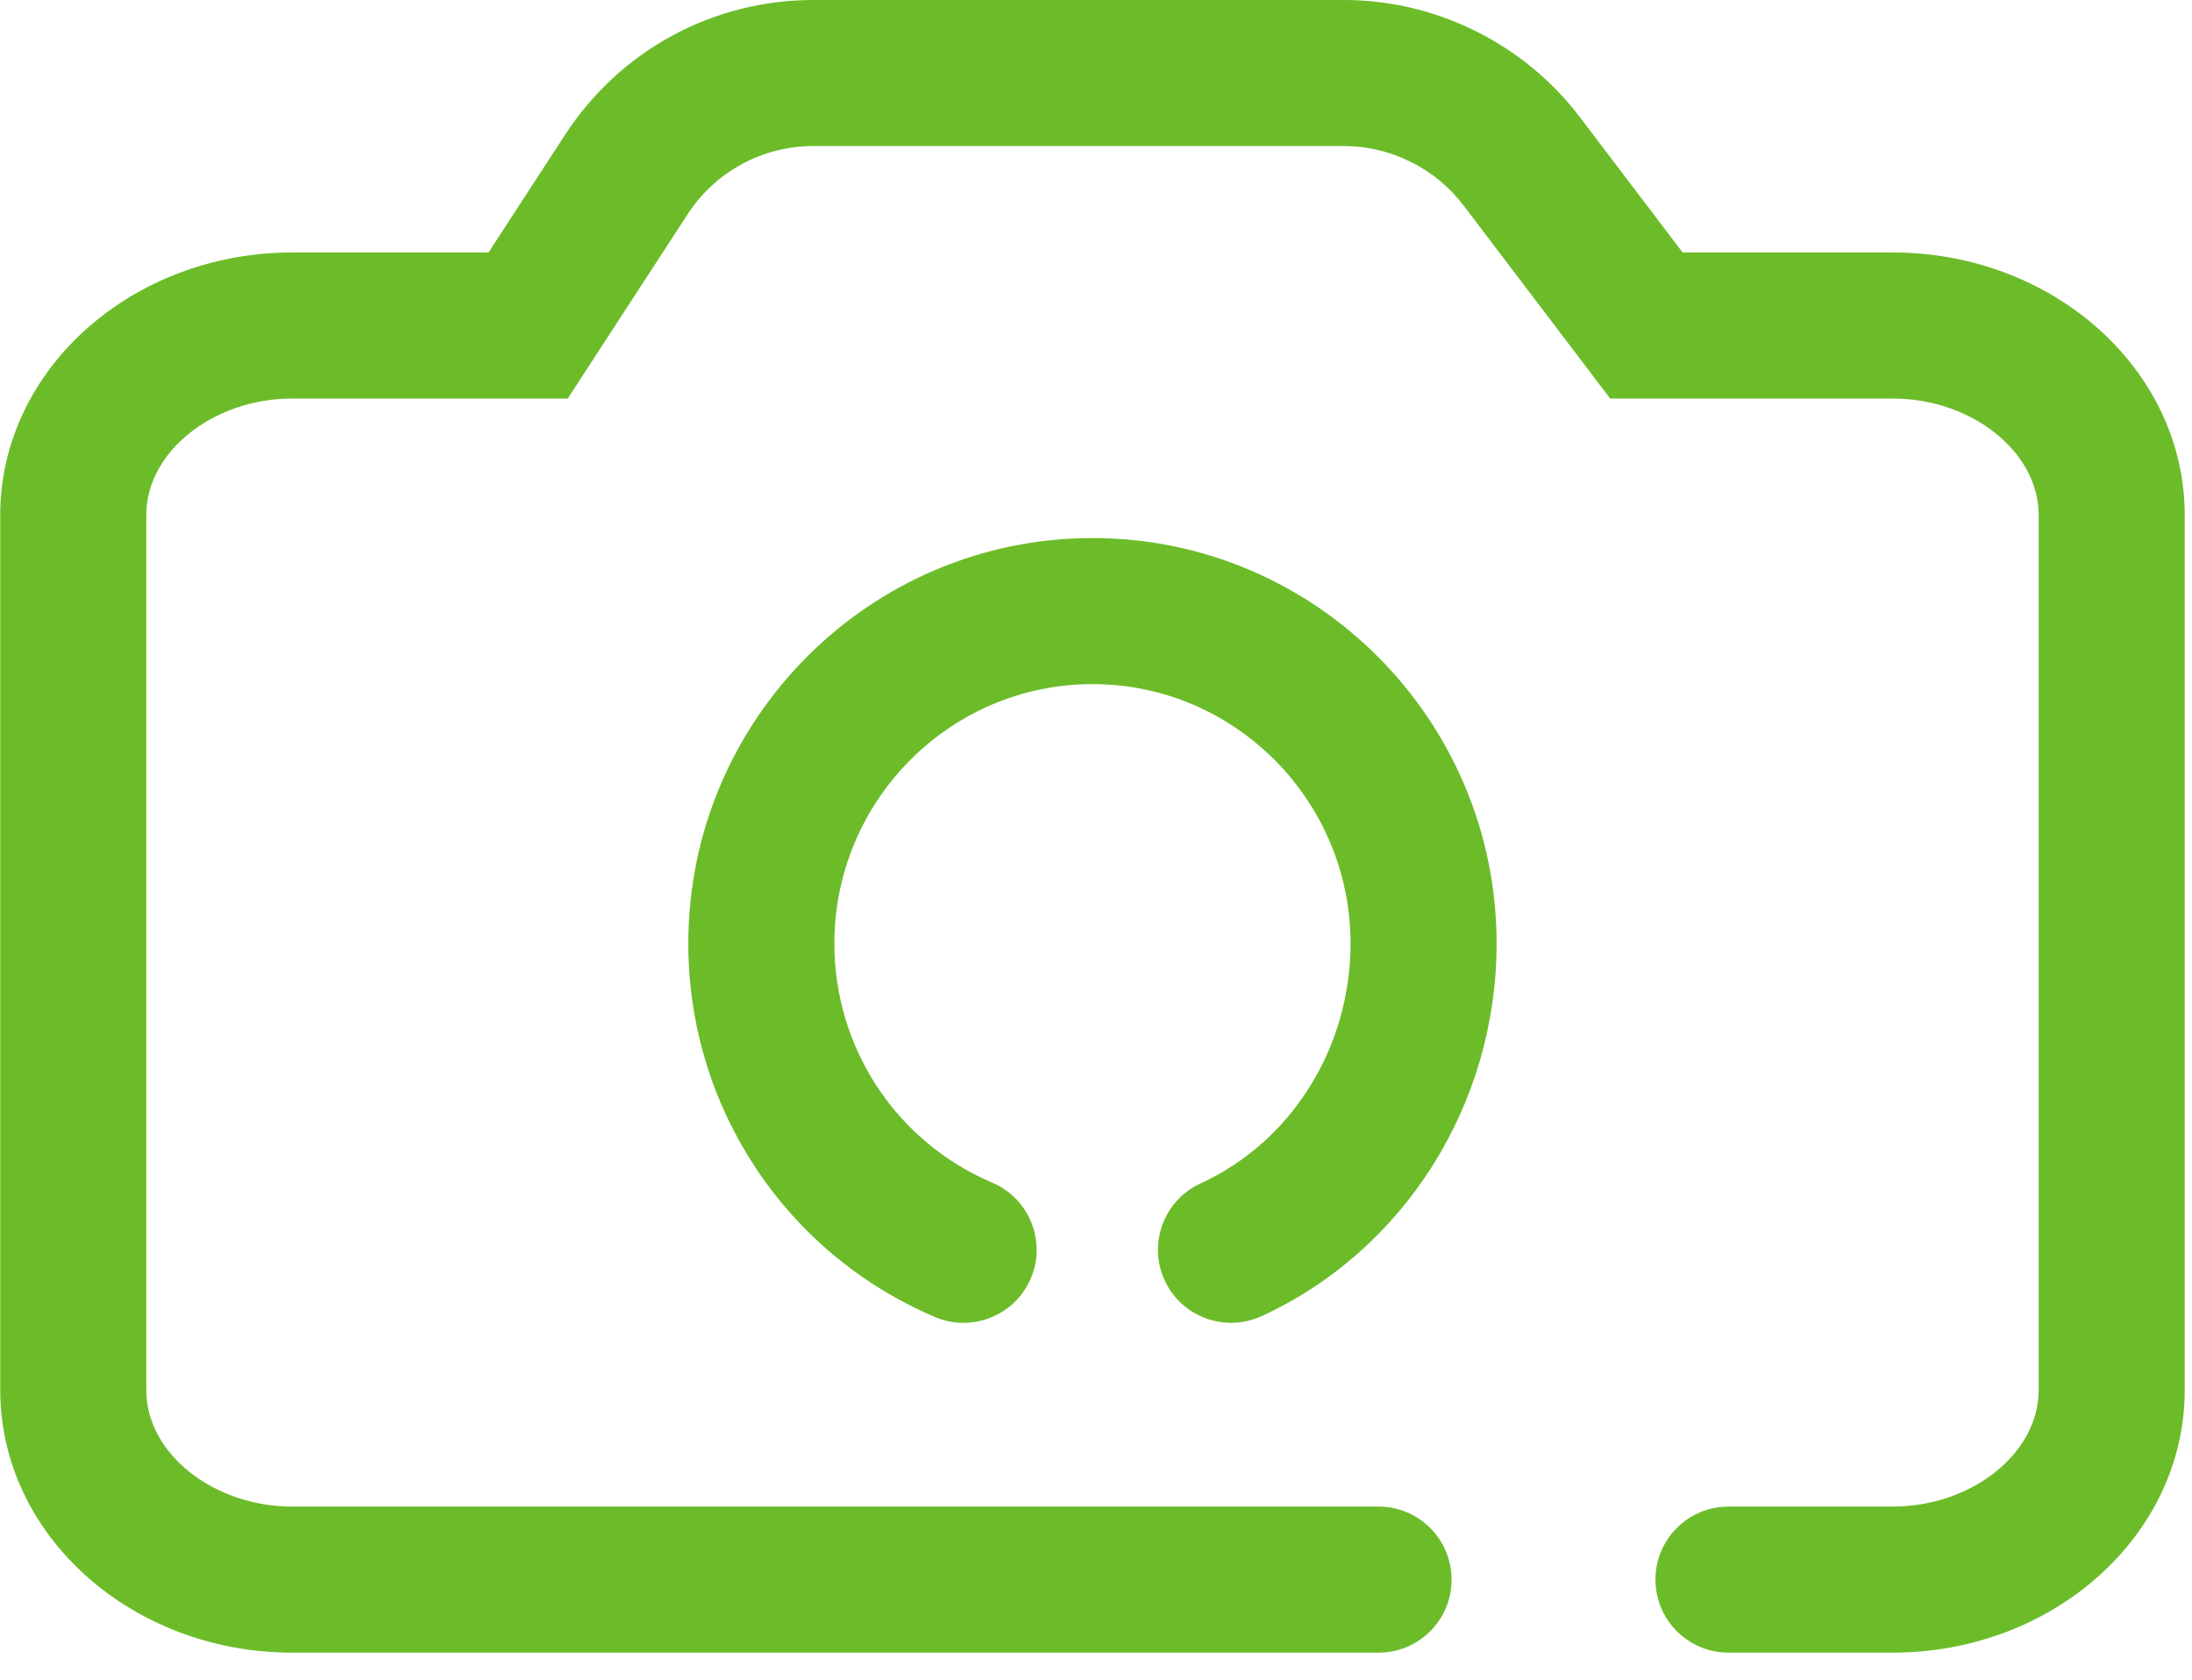
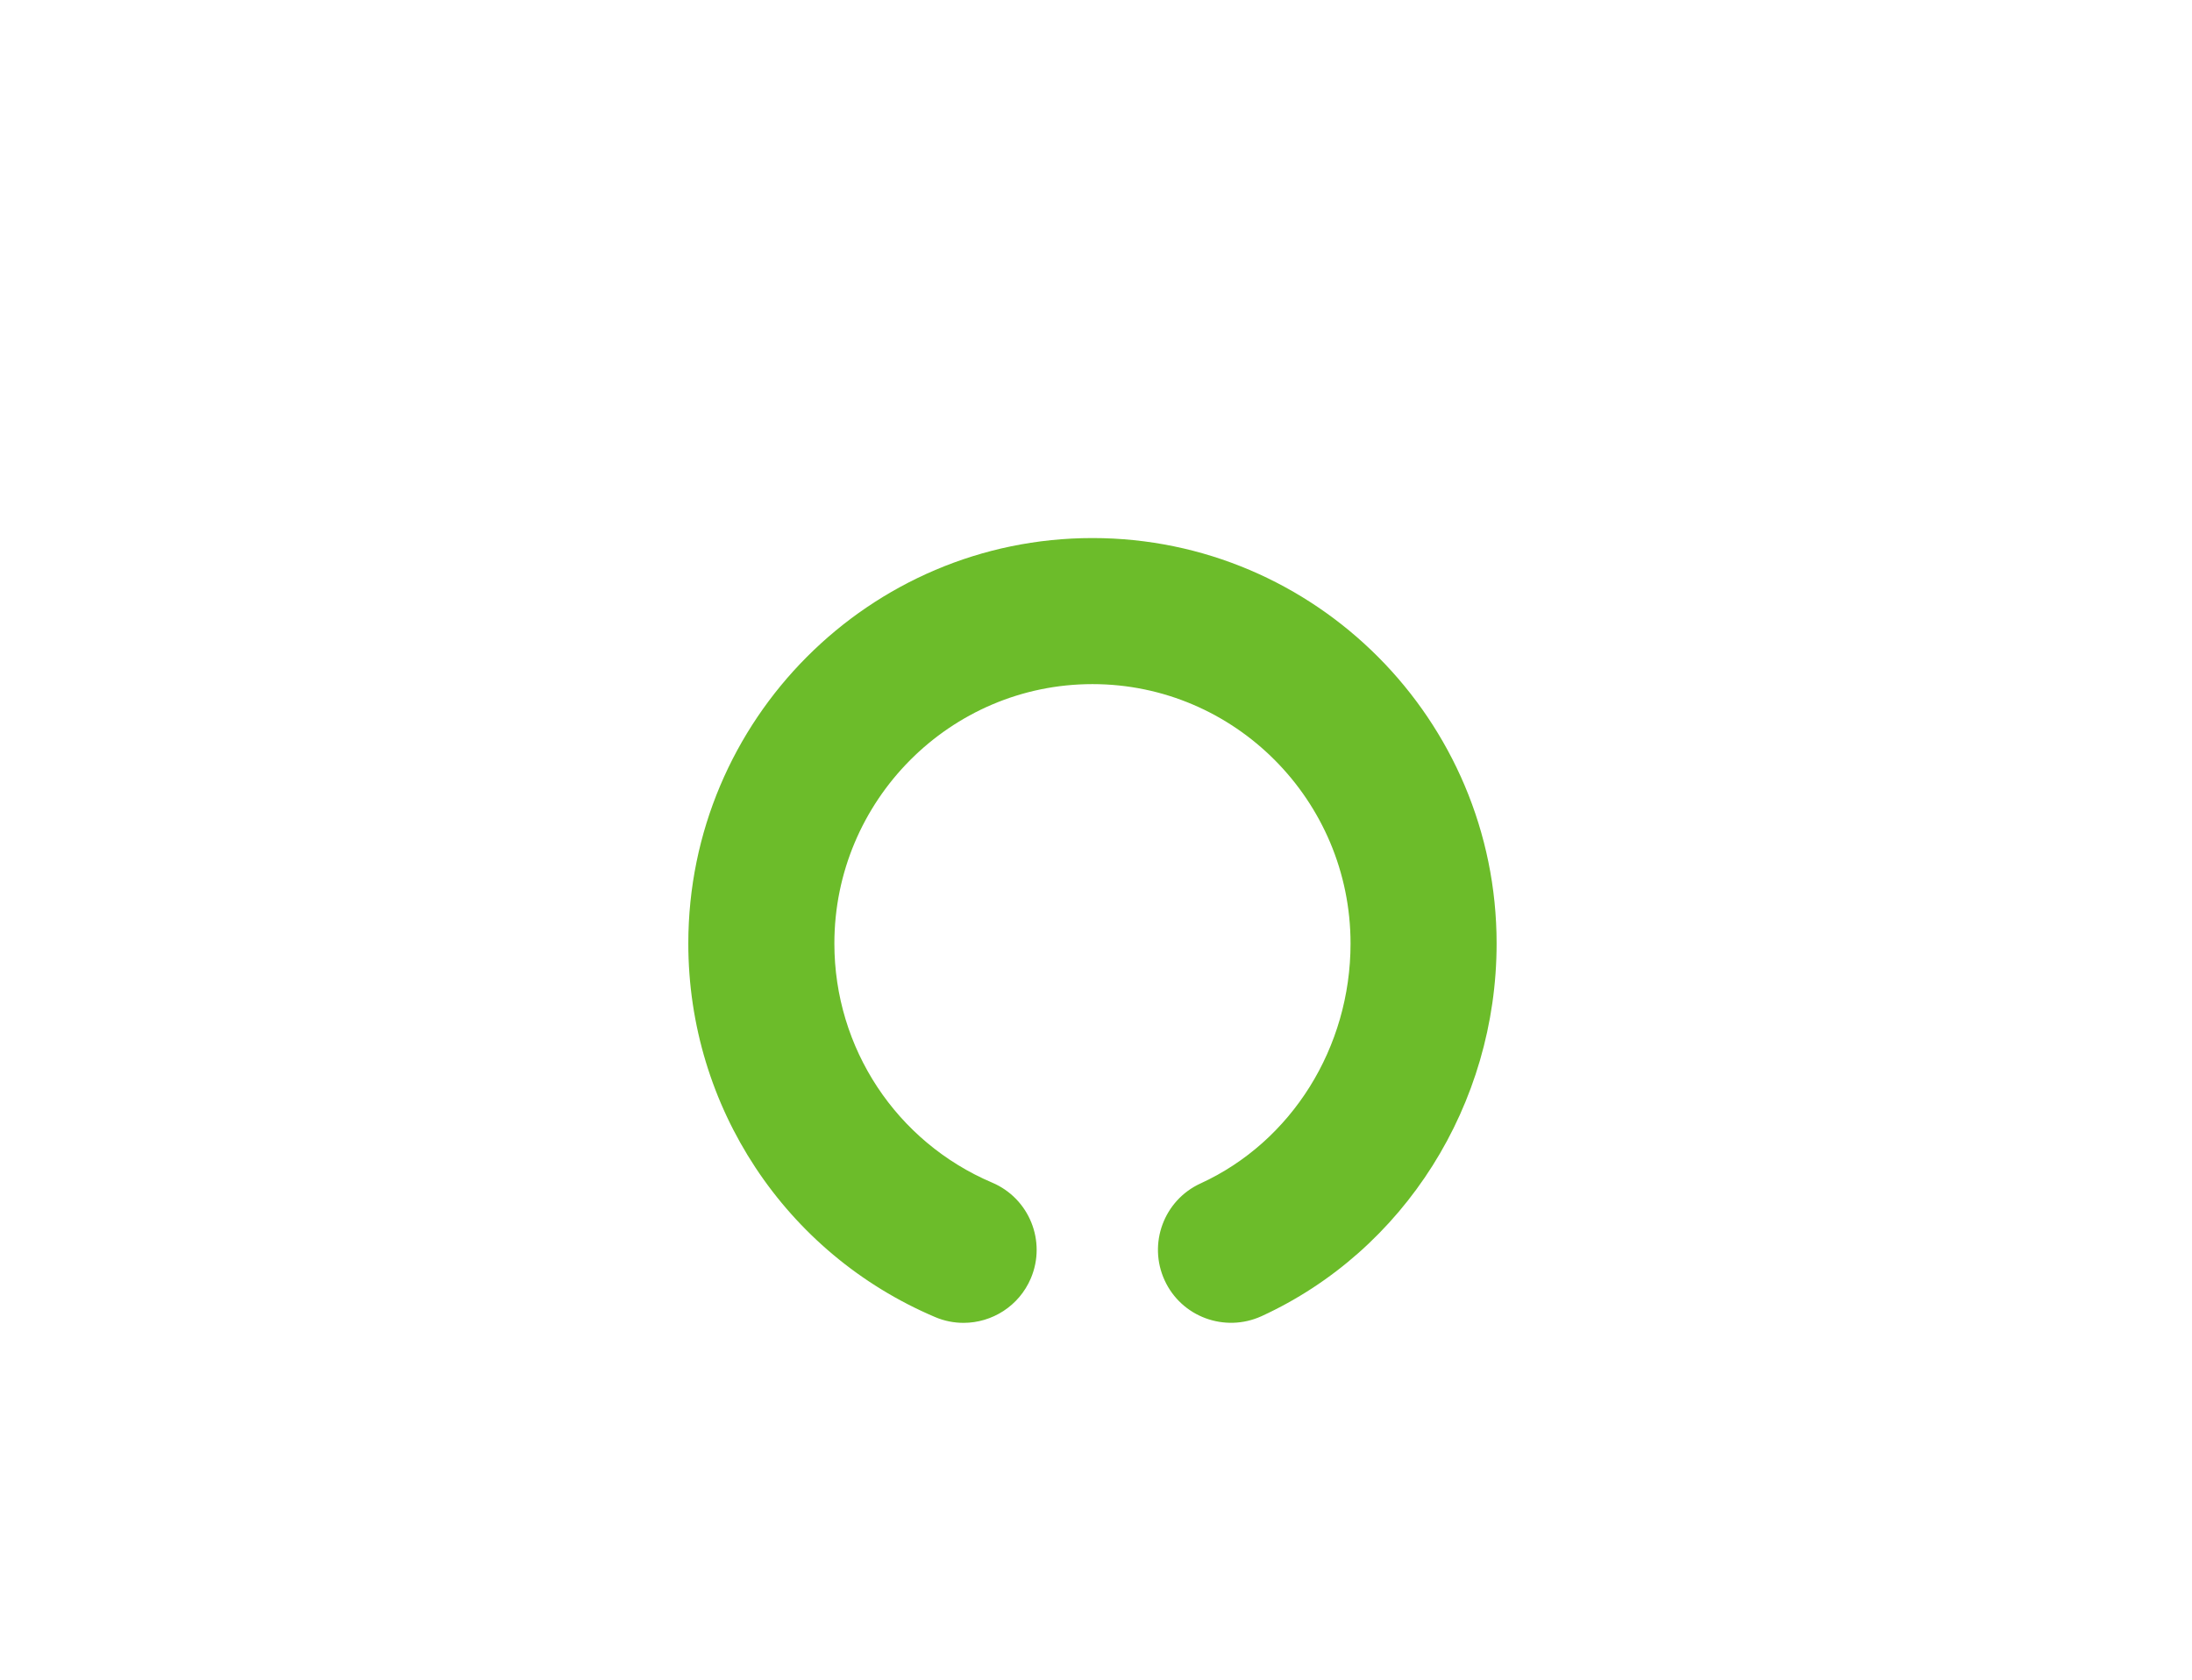
<svg xmlns="http://www.w3.org/2000/svg" class="icon" style="width: 1.305em;height: 1em;vertical-align: middle;fill: currentColor;overflow: hidden;" viewBox="0 0 1336 1024" version="1.1" p-id="4950">
  <path d="M587.26 806.436C581.472 806.436 575.55 805.323 569.852 802.874 478.537 764.095 419.457 674.696 419.457 575.19 419.457 438.864 530.005 328.005 665.84 328.005 801.721 328.005 912.224 438.864 912.224 575.19 912.224 673.227 855.948 762.448 768.864 802.384 746.514 812.535 720.068 802.829 709.828 780.479 699.588 758.13 709.383 731.684 731.733 721.444 787.296 695.977 823.18 638.544 823.18 575.19 823.18 488.016 752.613 417.048 665.84 417.048 579.112 417.048 508.501 488.016 508.501 575.19 508.501 638.9 546.255 696.111 604.712 720.954 627.329 730.571 637.881 756.705 628.264 779.322 621.052 796.24 604.579 806.436 587.26 806.436" fill="#6CBC2A" p-id="4951" />
-   <path d="M1153.629 1007.478 1053.589 1007.478C1029.013 1007.478 1009.067 987.577 1009.067 962.956 1009.067 938.336 1029.013 918.435 1053.589 918.435L1153.629 918.435C1201.891 918.435 1242.673 885.978 1242.673 847.511L1242.673 313.918C1242.673 275.452 1201.891 242.951 1153.629 242.951L981.464 242.951 892.02 125.191C874.834 102.574 847.587 89.039 819.182 89.039L495.687 89.039C464.656 89.039 435.984 104.577 419.021 130.622L345.961 242.951 178.069 242.951C129.808 242.951 89.026 275.452 89.026 313.918L89.026 847.511C89.026 885.978 129.808 918.435 178.069 918.435L840.241 918.435C864.861 918.435 884.763 938.336 884.763 962.956 884.763 987.577 864.861 1007.478 840.241 1007.478L178.069 1007.478C79.899 1007.478-0.018 935.753-0.018 847.511L-0.018 313.918C-0.018 225.676 79.899 153.907 178.069 153.907L297.655 153.907 344.402 82.049C377.883 30.671 434.425-0.004 495.687-0.004L819.182-0.004C875.28-0.004 929.017 26.664 962.943 71.364L1025.629 153.907 1153.629 153.907C1251.844 153.907 1331.716 225.676 1331.716 313.918L1331.716 847.511C1331.716 935.753 1251.844 1007.478 1153.629 1007.478" fill="#6CBC2A" p-id="4952" />
</svg>